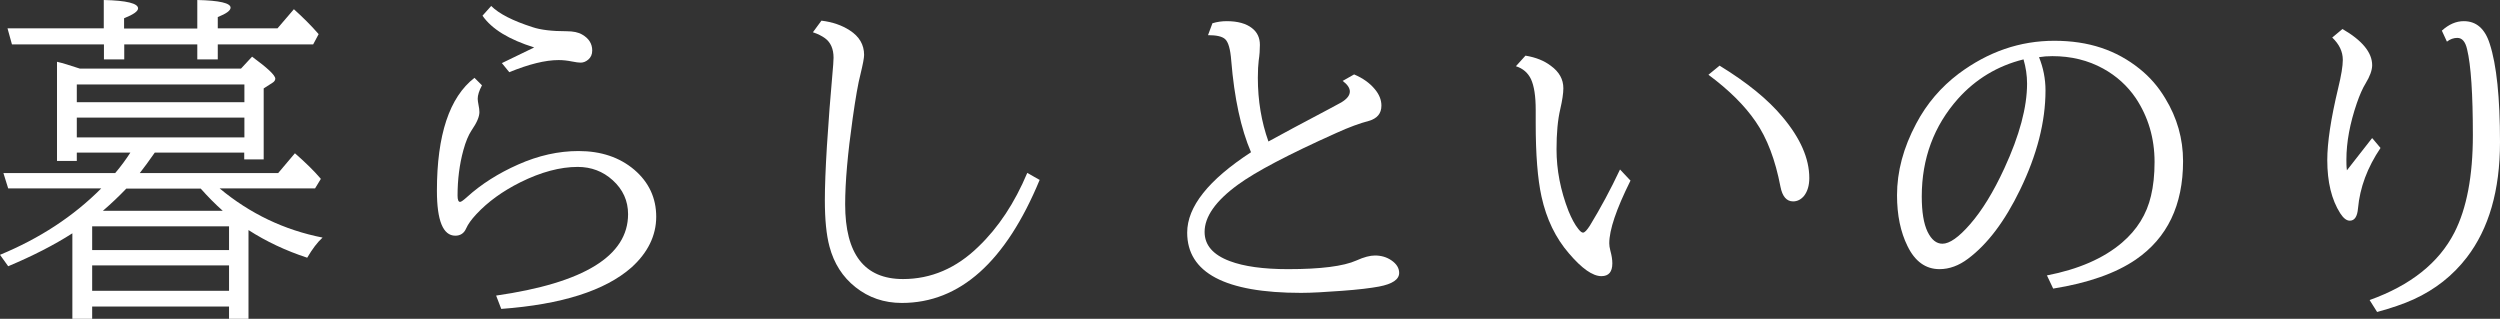
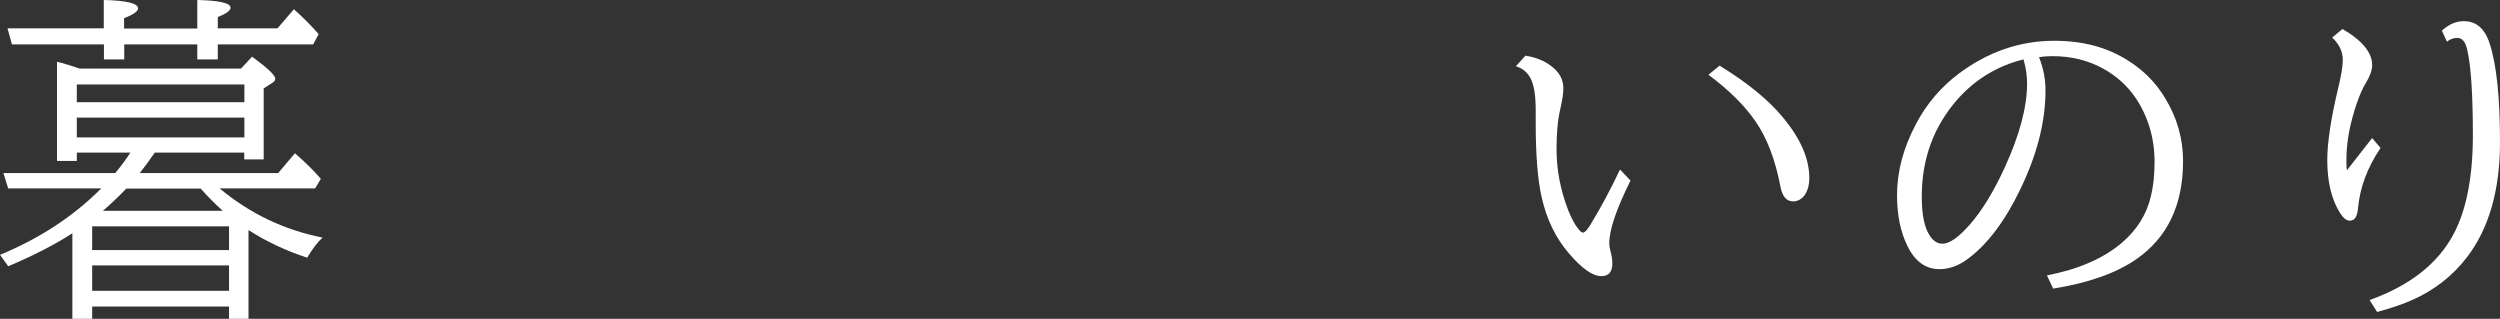
<svg xmlns="http://www.w3.org/2000/svg" id="_レイヤー_2" viewBox="0 0 146.48 18.68">
  <rect x="0" y="0" width="146.48" height="18.68" fill="#333333" stroke="none" />
  <defs>
    <style>.cls-1{fill:#fff;}</style>
  </defs>
  <g id="_レイヤー_1-2">
    <g>
      <path class="cls-1" d="M4.5,8.95v.48h-1.16V3.62c.32,.07,.76,.21,1.34,.4H14.12l.65-.7c.9,.66,1.36,1.09,1.36,1.29,0,.09-.06,.18-.18,.25l-.5,.32v4.16h-1.14v-.4h-5.24c-.35,.5-.64,.9-.88,1.2h8.11l.98-1.16c.62,.54,1.13,1.04,1.52,1.5l-.34,.56h-5.59c1.78,1.48,3.79,2.44,6.03,2.88-.3,.27-.6,.67-.9,1.18-1.25-.41-2.4-.95-3.44-1.62v5.2h-1.14v-.72H5.4v.72h-1.16v-5.01c-1.06,.68-2.31,1.32-3.76,1.93l-.48-.67c2.32-.96,4.3-2.25,5.93-3.89H.48l-.28-.9H6.75c.34-.4,.63-.8,.89-1.2h-3.13ZM12.76,2.6v.88h-1.2v-.88H7.28v.88h-1.19v-.88H.7l-.26-.94H6.08V0c1.34,.03,2.01,.2,2.01,.49,0,.17-.27,.36-.82,.58v.6h4.29V0c1.3,.03,1.95,.18,1.95,.45,0,.17-.25,.35-.75,.55v.66h3.5l.96-1.12c.51,.46,1,.94,1.45,1.46l-.32,.6h-5.58ZM4.5,5.99H14.32v-1.04H4.5v1.04Zm0,2.06H14.32v-1.16H4.5v1.16Zm8.92,6.6v-1.39H5.4v1.39H13.42Zm0,.9H5.4v1.49H13.42v-1.49Zm-1.65-4.5H7.4c-.42,.44-.87,.87-1.37,1.3h7.02c-.45-.4-.88-.84-1.29-1.3Z" />
-       <path class="cls-1" d="M29.06,17.32c5.16-.74,7.74-2.33,7.74-4.77,0-.78-.3-1.45-.9-1.99-.57-.52-1.26-.78-2.05-.78-1.03,0-2.15,.3-3.36,.9-1.04,.52-1.9,1.14-2.58,1.87-.29,.31-.49,.59-.6,.84-.12,.28-.34,.42-.63,.42-.72,0-1.08-.88-1.08-2.63,0-3.27,.73-5.48,2.2-6.62l.44,.44c-.17,.32-.25,.58-.25,.79,0,.08,.02,.21,.05,.37,.03,.14,.05,.28,.05,.41,0,.27-.15,.62-.46,1.07-.18,.27-.34,.65-.48,1.16-.23,.84-.34,1.73-.34,2.66,0,.25,.05,.37,.15,.37,.06,0,.2-.1,.41-.29,.84-.76,1.84-1.39,2.99-1.9,1.19-.53,2.37-.79,3.54-.79,1.32,0,2.41,.37,3.27,1.1,.85,.73,1.28,1.65,1.28,2.75s-.49,2.11-1.46,2.98c-1.54,1.35-4.08,2.16-7.62,2.42l-.3-.78Zm.34-13.62l1.9-.92c-1.47-.46-2.48-1.07-3.03-1.86l.51-.57c.46,.46,1.27,.87,2.42,1.24,.47,.16,1.14,.24,1.99,.24,.39,0,.7,.06,.93,.2,.38,.22,.58,.53,.58,.93,0,.23-.08,.4-.23,.53-.14,.12-.29,.18-.45,.18-.1,0-.28-.02-.52-.07-.25-.05-.5-.08-.77-.08-.78,0-1.74,.24-2.89,.71l-.44-.54Z" />
-       <path class="cls-1" d="M60.92,10.53c-1.99,4.81-4.68,7.22-8.08,7.22-1.04,0-1.94-.31-2.71-.92-.76-.6-1.27-1.4-1.53-2.39-.18-.67-.27-1.57-.27-2.71,0-1.58,.16-4.23,.49-7.95,.01-.18,.02-.32,.02-.4,0-.51-.17-.9-.5-1.14-.18-.13-.41-.25-.71-.35l.5-.68c.65,.08,1.2,.27,1.66,.57,.56,.36,.84,.84,.84,1.44,0,.17-.07,.54-.21,1.12-.14,.53-.29,1.4-.46,2.6-.29,2.05-.44,3.73-.44,5.03,0,2.92,1.13,4.38,3.39,4.38,1.64,0,3.12-.63,4.42-1.9,1.17-1.12,2.12-2.56,2.86-4.32l.74,.42Z" />
-       <path class="cls-1" d="M71.05,1.36c.26-.08,.54-.12,.83-.12,.64,0,1.14,.14,1.48,.41,.31,.24,.46,.57,.46,.98,0,.29-.02,.6-.07,.92-.03,.25-.05,.58-.05,1.01,0,1.34,.21,2.58,.62,3.73,.81-.45,1.98-1.07,3.51-1.88,.48-.26,.74-.4,.76-.41,.33-.2,.5-.41,.5-.64,0-.2-.14-.41-.42-.62l.67-.38c.52,.22,.92,.51,1.21,.86,.26,.31,.39,.63,.39,.97,0,.46-.25,.76-.76,.9-.5,.13-1.13,.36-1.88,.7-2.81,1.26-4.73,2.27-5.78,3.04-1.3,.95-1.94,1.87-1.94,2.76,0,.77,.49,1.34,1.48,1.71,.82,.31,1.96,.47,3.41,.47,1.91,0,3.25-.17,4.01-.51,.44-.2,.8-.29,1.08-.29,.36,0,.68,.09,.96,.28,.31,.21,.46,.46,.46,.74,0,.38-.39,.65-1.18,.8-.48,.09-1.21,.18-2.17,.25s-1.77,.12-2.4,.12c-4.45,0-6.67-1.18-6.67-3.53,0-1.52,1.25-3.09,3.74-4.71-.59-1.37-.98-3.17-1.16-5.38-.05-.66-.17-1.08-.36-1.25-.18-.16-.51-.23-1-.23l.26-.7Z" />
      <path class="cls-1" d="M95.52,10.61c-.82,1.65-1.23,2.86-1.23,3.65,0,.12,.02,.25,.06,.41,.08,.29,.12,.54,.12,.76,0,.5-.21,.75-.64,.75-.51,0-1.14-.44-1.9-1.33-.78-.9-1.32-2.01-1.61-3.33-.23-1.05-.34-2.48-.34-4.29v-.79c0-.8-.09-1.4-.28-1.81-.18-.37-.47-.62-.88-.75l.56-.62c.61,.1,1.1,.3,1.48,.59,.5,.36,.74,.8,.74,1.32,0,.29-.06,.7-.18,1.22-.15,.63-.22,1.42-.22,2.36,0,1.2,.23,2.4,.7,3.61,.18,.44,.37,.8,.58,1.06,.11,.14,.2,.21,.27,.21,.1,0,.23-.14,.41-.42,.62-1.02,1.21-2.11,1.76-3.28l.62,.66Zm5.24-6.76c1.6,.98,2.83,1.98,3.68,3,1.05,1.25,1.57,2.44,1.57,3.58,0,.43-.1,.78-.31,1.05-.18,.21-.39,.32-.64,.32-.38,0-.63-.29-.74-.86-.3-1.57-.78-2.84-1.45-3.81-.64-.94-1.57-1.86-2.77-2.75l.66-.54Z" />
      <path class="cls-1" d="M119.92,16.14c1.86-.36,3.33-1,4.41-1.92,.89-.76,1.45-1.67,1.7-2.74,.14-.58,.21-1.24,.21-1.99,0-1.39-.37-2.64-1.1-3.74-.49-.72-1.13-1.3-1.91-1.73-.89-.49-1.88-.73-2.98-.73-.28,0-.54,.02-.78,.06,.25,.62,.38,1.27,.38,1.95,0,1.84-.5,3.78-1.49,5.82-.89,1.84-1.91,3.19-3.05,4.04-.53,.4-1.09,.61-1.67,.61-.81,0-1.44-.45-1.88-1.36-.4-.81-.61-1.8-.61-2.97,0-1.39,.37-2.78,1.12-4.19,.62-1.18,1.46-2.15,2.49-2.93,1.73-1.29,3.59-1.93,5.61-1.93s3.63,.55,4.99,1.64c.6,.48,1.1,1.05,1.51,1.74,.69,1.13,1.04,2.36,1.04,3.67,0,2.58-.92,4.5-2.77,5.77-1.17,.8-2.78,1.37-4.84,1.7l-.36-.76Zm-1.36-12.66c-1.53,.38-2.81,1.16-3.84,2.31-1.41,1.59-2.12,3.5-2.12,5.72,0,.9,.11,1.59,.34,2.07,.23,.47,.52,.7,.87,.7,.42,0,.96-.38,1.62-1.14,.7-.8,1.37-1.89,2.01-3.28,.89-1.93,1.33-3.58,1.33-4.96,0-.48-.07-.95-.21-1.43Z" />
      <path class="cls-1" d="M139,8.1l.48,.57c-.77,1.14-1.21,2.32-1.32,3.54-.04,.48-.2,.72-.48,.72-.19,0-.37-.14-.56-.43-.51-.8-.76-1.84-.76-3.12,0-1.02,.21-2.43,.64-4.22,.18-.74,.27-1.29,.27-1.65,0-.49-.21-.92-.62-1.31l.6-.5c1.16,.67,1.74,1.38,1.74,2.12,0,.29-.13,.65-.38,1.06-.18,.29-.35,.68-.52,1.17-.4,1.17-.61,2.27-.61,3.31,0,.18,0,.39,.03,.62l1.47-1.88Zm4.08-6.31c.4-.36,.82-.55,1.28-.55,.73,0,1.24,.44,1.52,1.33,.4,1.23,.6,3.15,.6,5.76,0,2.82-.65,5.07-1.95,6.76-.81,1.05-1.84,1.87-3.11,2.45-.59,.27-1.31,.51-2.14,.74l-.44-.7c2.4-.86,4.06-2.18,4.97-3.96,.72-1.41,1.08-3.31,1.08-5.7s-.11-4.11-.34-5.04c-.1-.44-.29-.66-.57-.66-.21,0-.42,.07-.61,.22l-.3-.65Z" />
    </g>
  </g>
</svg>